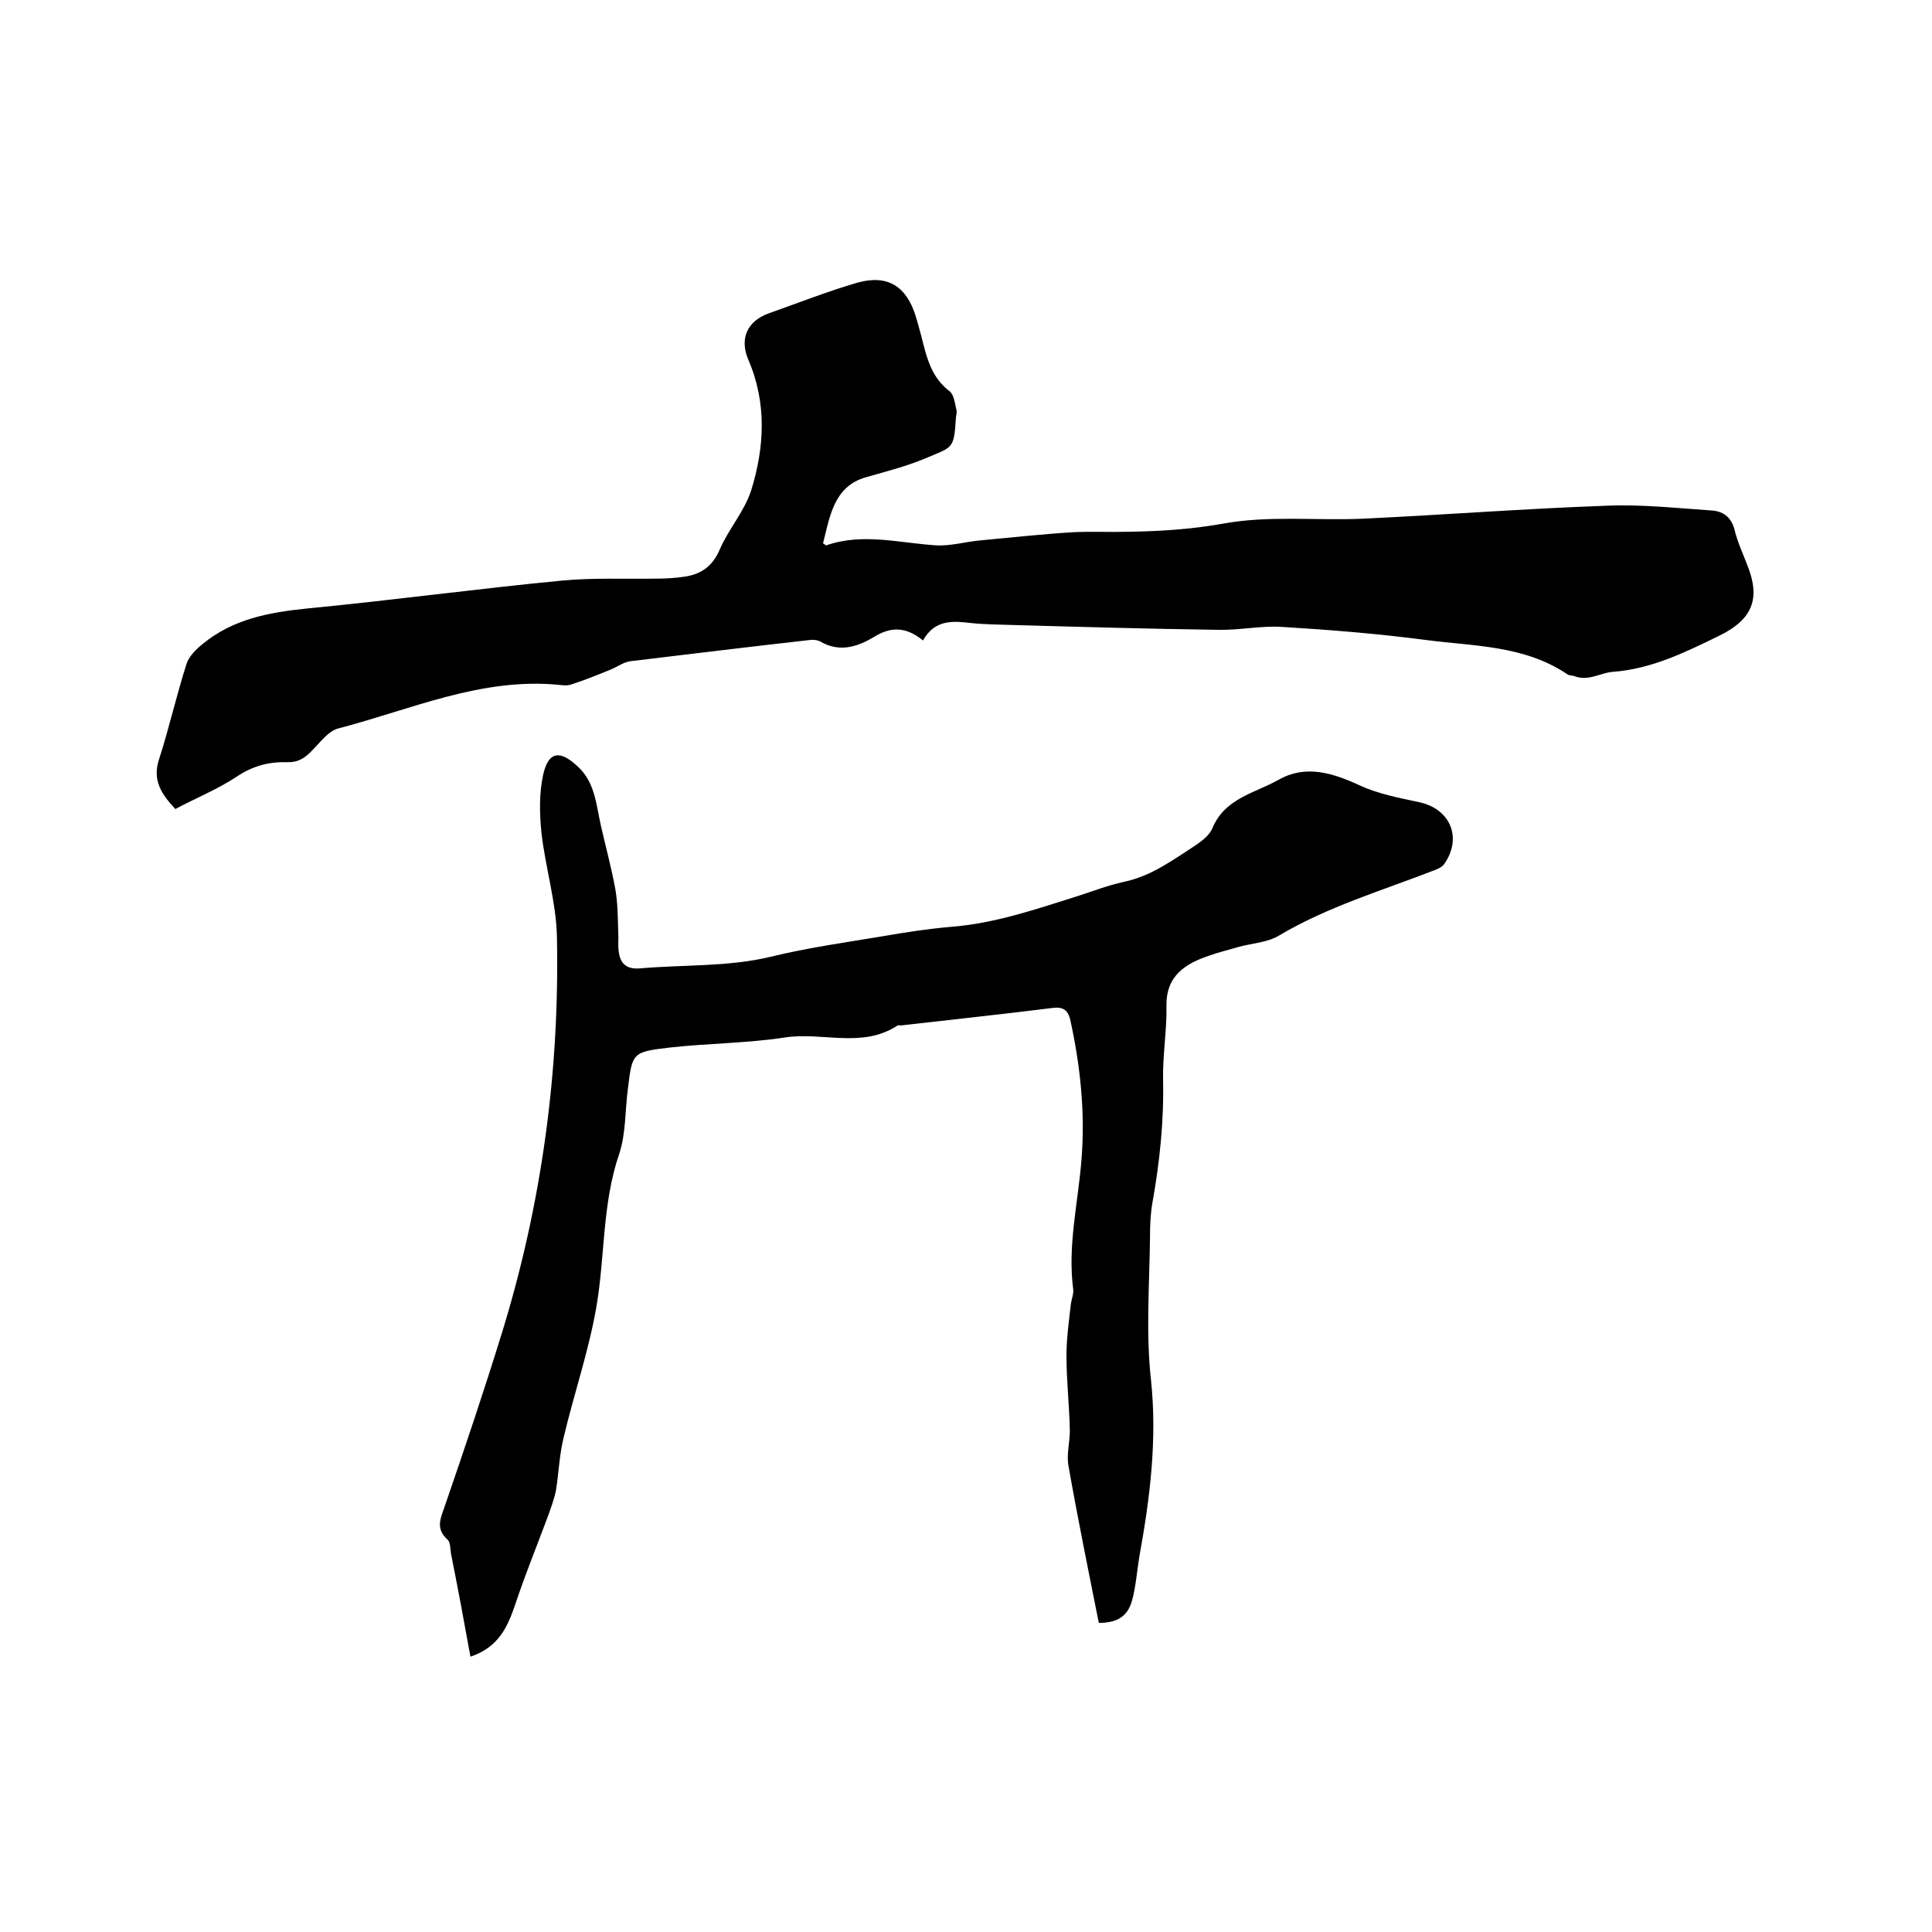
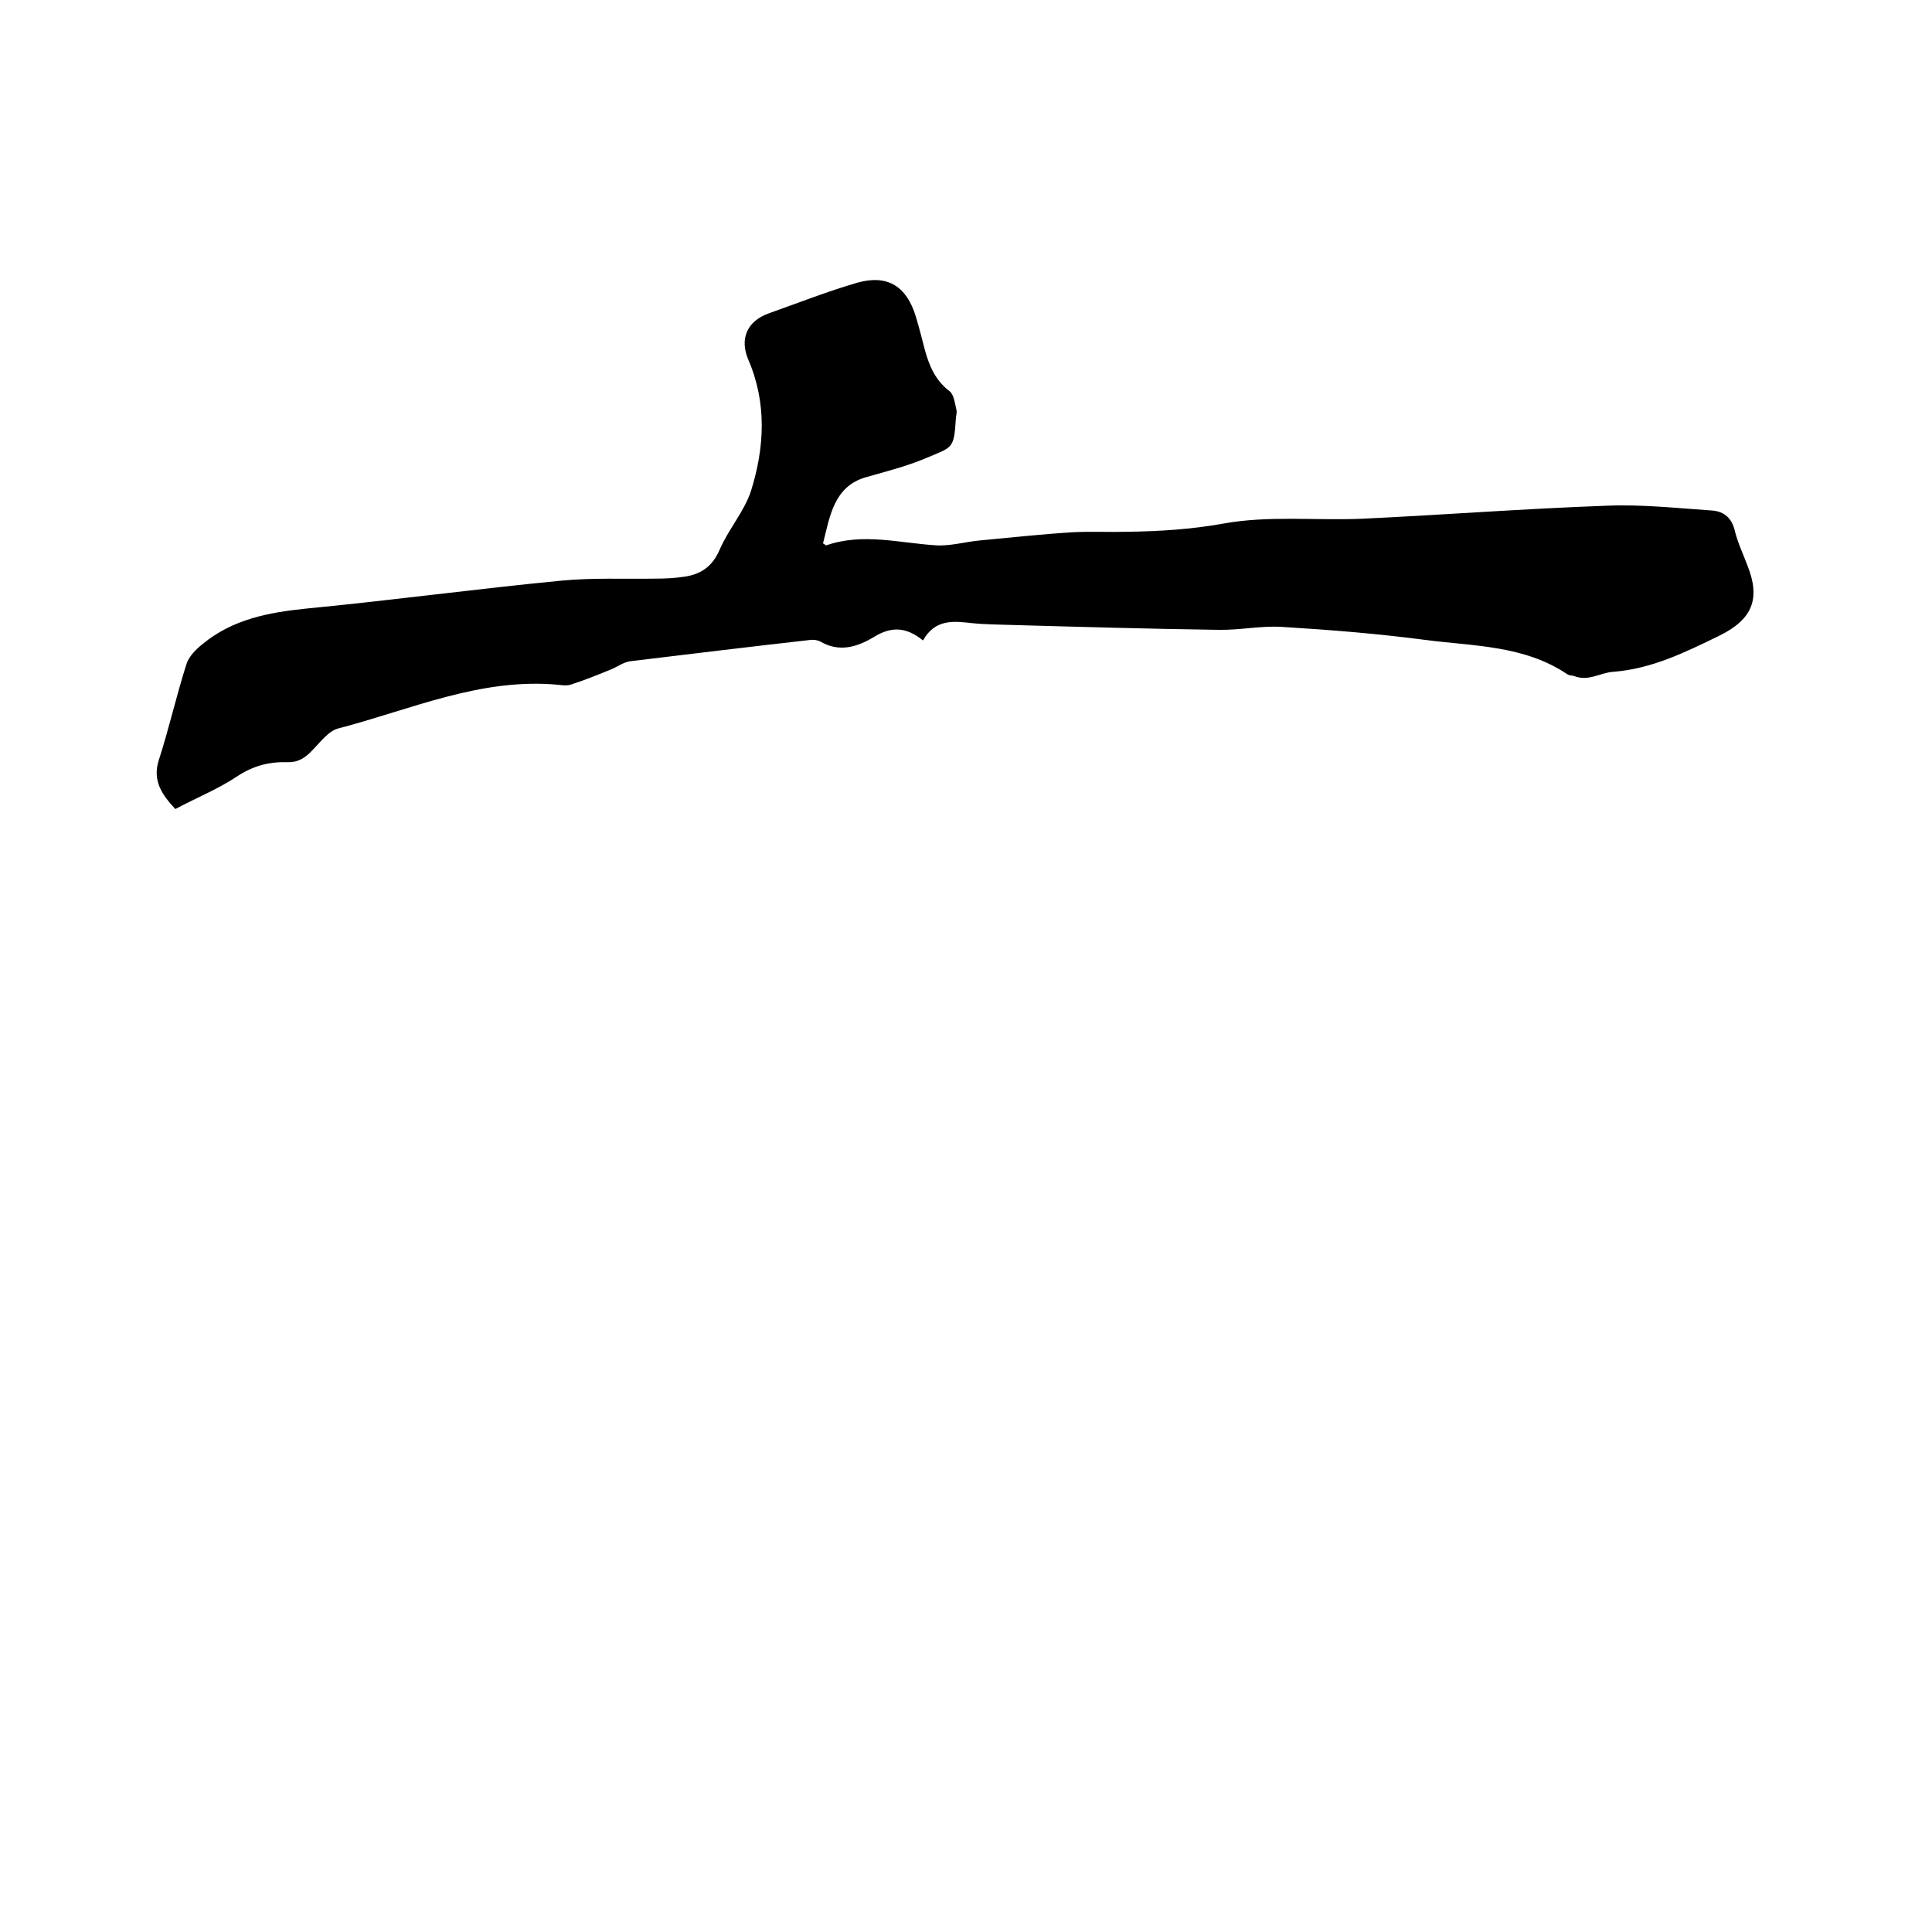
<svg xmlns="http://www.w3.org/2000/svg" enable-background="new 0 0 400 400" viewBox="0 0 400 400">
  <path d="m191.1 132.6c-3.7-3-6.8-2.8-10.2-.7-3.5 2.1-7.2 3.2-11.1.9-.6-.3-1.4-.4-2.1-.3-12.4 1.4-24.8 2.9-37.2 4.4-1.4.2-2.6 1.1-4 1.7-2.7 1.1-5.4 2.2-8.2 3.1-.8.3-1.7.2-2.5.1-16.1-1.6-30.7 5.1-45.7 9-2.1.5-3.8 2.9-5.5 4.6-1.5 1.6-3 2.5-5.2 2.4-3.8-.1-7.1.8-10.4 3-3.9 2.6-8.4 4.4-12.7 6.7-2.8-3-4.8-5.9-3.4-10.2 2.1-6.5 3.6-13.2 5.7-19.8.5-1.6 2-3.1 3.4-4.2 6.2-5.1 13.6-6.5 21.4-7.3 17.7-1.7 35.3-4.1 53-5.8 6.4-.6 12.9-.3 19.3-.4 2 0 4-.1 6-.4 3.4-.5 5.8-2.1 7.3-5.6 1.8-4.2 5.1-7.9 6.5-12.2 2.8-9 3.3-18.2-.6-27.2-1.8-4.3-.2-7.9 4.2-9.5 6.2-2.2 12.3-4.6 18.5-6.4 6.2-1.7 10.1.8 12 7 .7 2.3 1.3 4.7 1.9 7 .9 3.3 2.2 6.3 5.1 8.5.9.7 1.1 2.5 1.4 3.8.2.6-.1 1.3-.1 1.9-.4 6.4-.7 5.8-6.3 8.2-4.1 1.7-8.1 2.7-12.3 3.9-6.7 1.9-7.5 8.2-8.9 13.7.4.2.6.5.7.4 7.5-2.6 15-.5 22.6 0 3 .2 6-.7 9.1-1 6.4-.6 12.8-1.3 19.2-1.7 3.8-.2 7.6 0 11.4-.1 6.7-.1 13.2-.5 19.9-1.7 9.3-1.7 19.1-.6 28.7-1 16.9-.8 33.8-2.1 50.7-2.7 7.2-.3 14.5.5 21.8 1 2.5.2 4.1 1.6 4.7 4.3.6 2.4 1.7 4.7 2.6 7.1 2.7 6.8 1.1 11.1-5.8 14.5-7 3.4-14 6.9-22.1 7.5-2.6.2-5 2-7.9.9-.5-.2-1.1-.1-1.5-.4-8.9-6-19.3-5.8-29.3-7.1-9.9-1.3-19.8-2.1-29.7-2.7-4.4-.3-8.8.7-13.3.6-14.2-.2-28.3-.6-42.5-1-2.9-.1-5.7-.1-8.6-.4-3.6-.4-7.5-.9-10 3.6z" />
-   <path d="m227.5 336c-2.2-11-4.4-21.8-6.3-32.6-.4-2.3.3-4.8.3-7.2-.1-5.2-.7-10.4-.7-15.5 0-3.5.5-7.1.9-10.6.1-1 .6-2.1.5-3.1-1.2-9.1 1-17.9 1.7-26.8.8-9.8-.2-19.4-2.3-29-.5-2.2-1.6-2.8-3.8-2.5-10.4 1.3-20.8 2.4-31.2 3.6-.3 0-.7-.1-.9.1-7.3 4.7-15.5 1.2-23.2 2.4-7.9 1.2-16 1.2-24 2.1-7.6.9-7.6 1.1-8.5 8.5-.6 4.5-.4 9.3-1.8 13.5-3.6 10.5-2.9 21.5-4.8 32.1-1.6 9-4.6 17.7-6.7 26.6-.9 3.6-1 7.3-1.6 11-.4 1.9-1.1 3.8-1.8 5.7-2.2 5.9-4.6 11.8-6.6 17.8-1.6 4.7-3.4 8.9-9.3 10.9-1.3-7.2-2.6-14.2-4-21.2-.2-1-.1-2.4-.7-3-2.7-2.4-1.4-4.6-.5-7.3 4.1-11.9 8.1-23.8 11.8-35.8 8.2-26.7 11.9-54.1 11.3-82-.2-7.1-2.4-14.2-3.2-21.3-.4-4-.5-8.3.4-12.2 1.1-4.6 3.4-4.9 6.9-1.7 3.8 3.3 4 8 5 12.4s2.2 8.8 3 13.2c.5 2.9.5 5.8.6 8.8.1 1.4-.1 2.8.1 4.1.3 2.4 1.5 3.7 4.3 3.5 9.1-.8 18.4-.3 27.1-2.4 7.8-1.9 15.7-3 23.5-4.3 4.6-.8 9.2-1.5 13.8-1.9 9.2-.7 17.8-3.7 26.4-6.4 3.1-1 6.2-2.2 9.4-2.9 5.8-1.2 10.3-4.6 15.1-7.7 1.3-.9 2.7-2 3.3-3.4 2.6-6.3 8.9-7.3 13.8-10.1 5.5-3.1 11.1-1.4 16.7 1.2 3.9 1.8 8.2 2.6 12.4 3.5 6.4 1.4 8.9 7.4 5.1 12.8-.4.6-1.3 1-2.1 1.3-10.8 4.2-22 7.5-32.1 13.5-2.3 1.4-5.5 1.6-8.2 2.3-2 .6-4.1 1.1-6.1 1.8-5.1 1.7-9.1 4.2-9 10.5.1 5.1-.8 10.1-.7 15.2.2 8.6-.7 17.1-2.2 25.5-.4 2.3-.5 4.6-.5 6.9-.1 9.9-.9 19.9.2 29.8 1.3 12.4-.2 24.4-2.4 36.5-.5 3-.7 6.1-1.5 9.1-.9 3.3-3 4.7-6.9 4.7z" />
</svg>